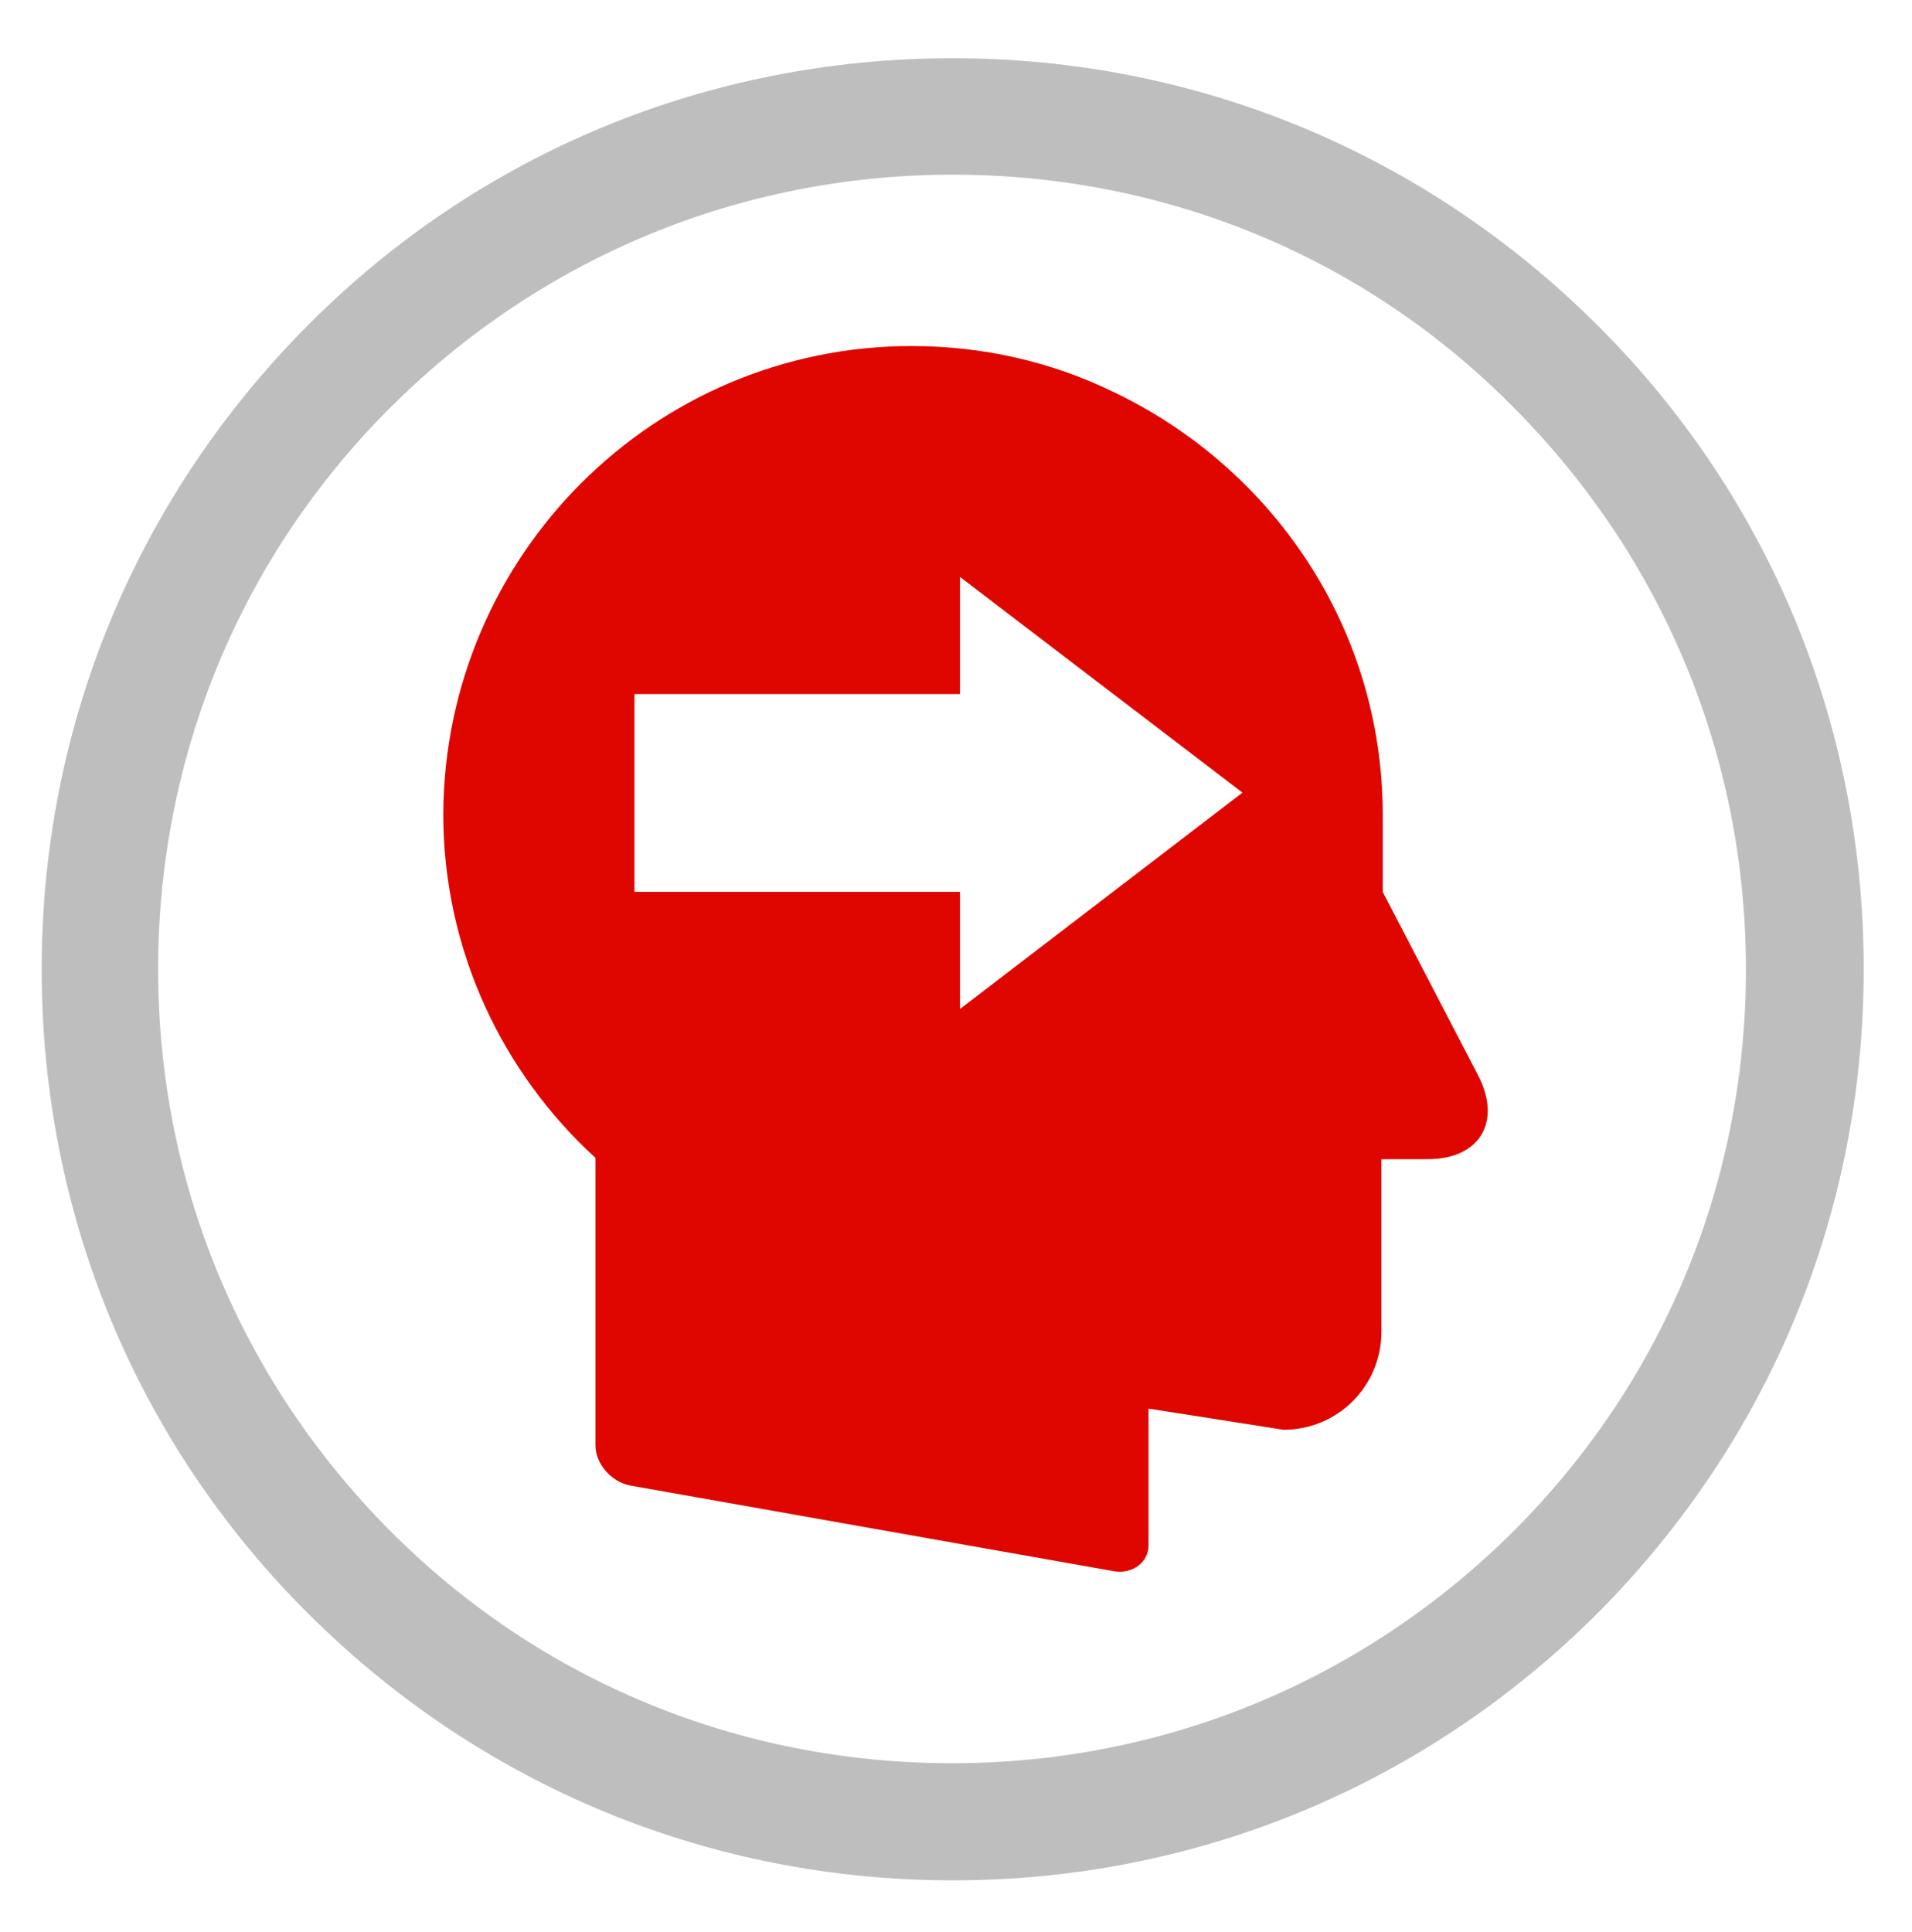
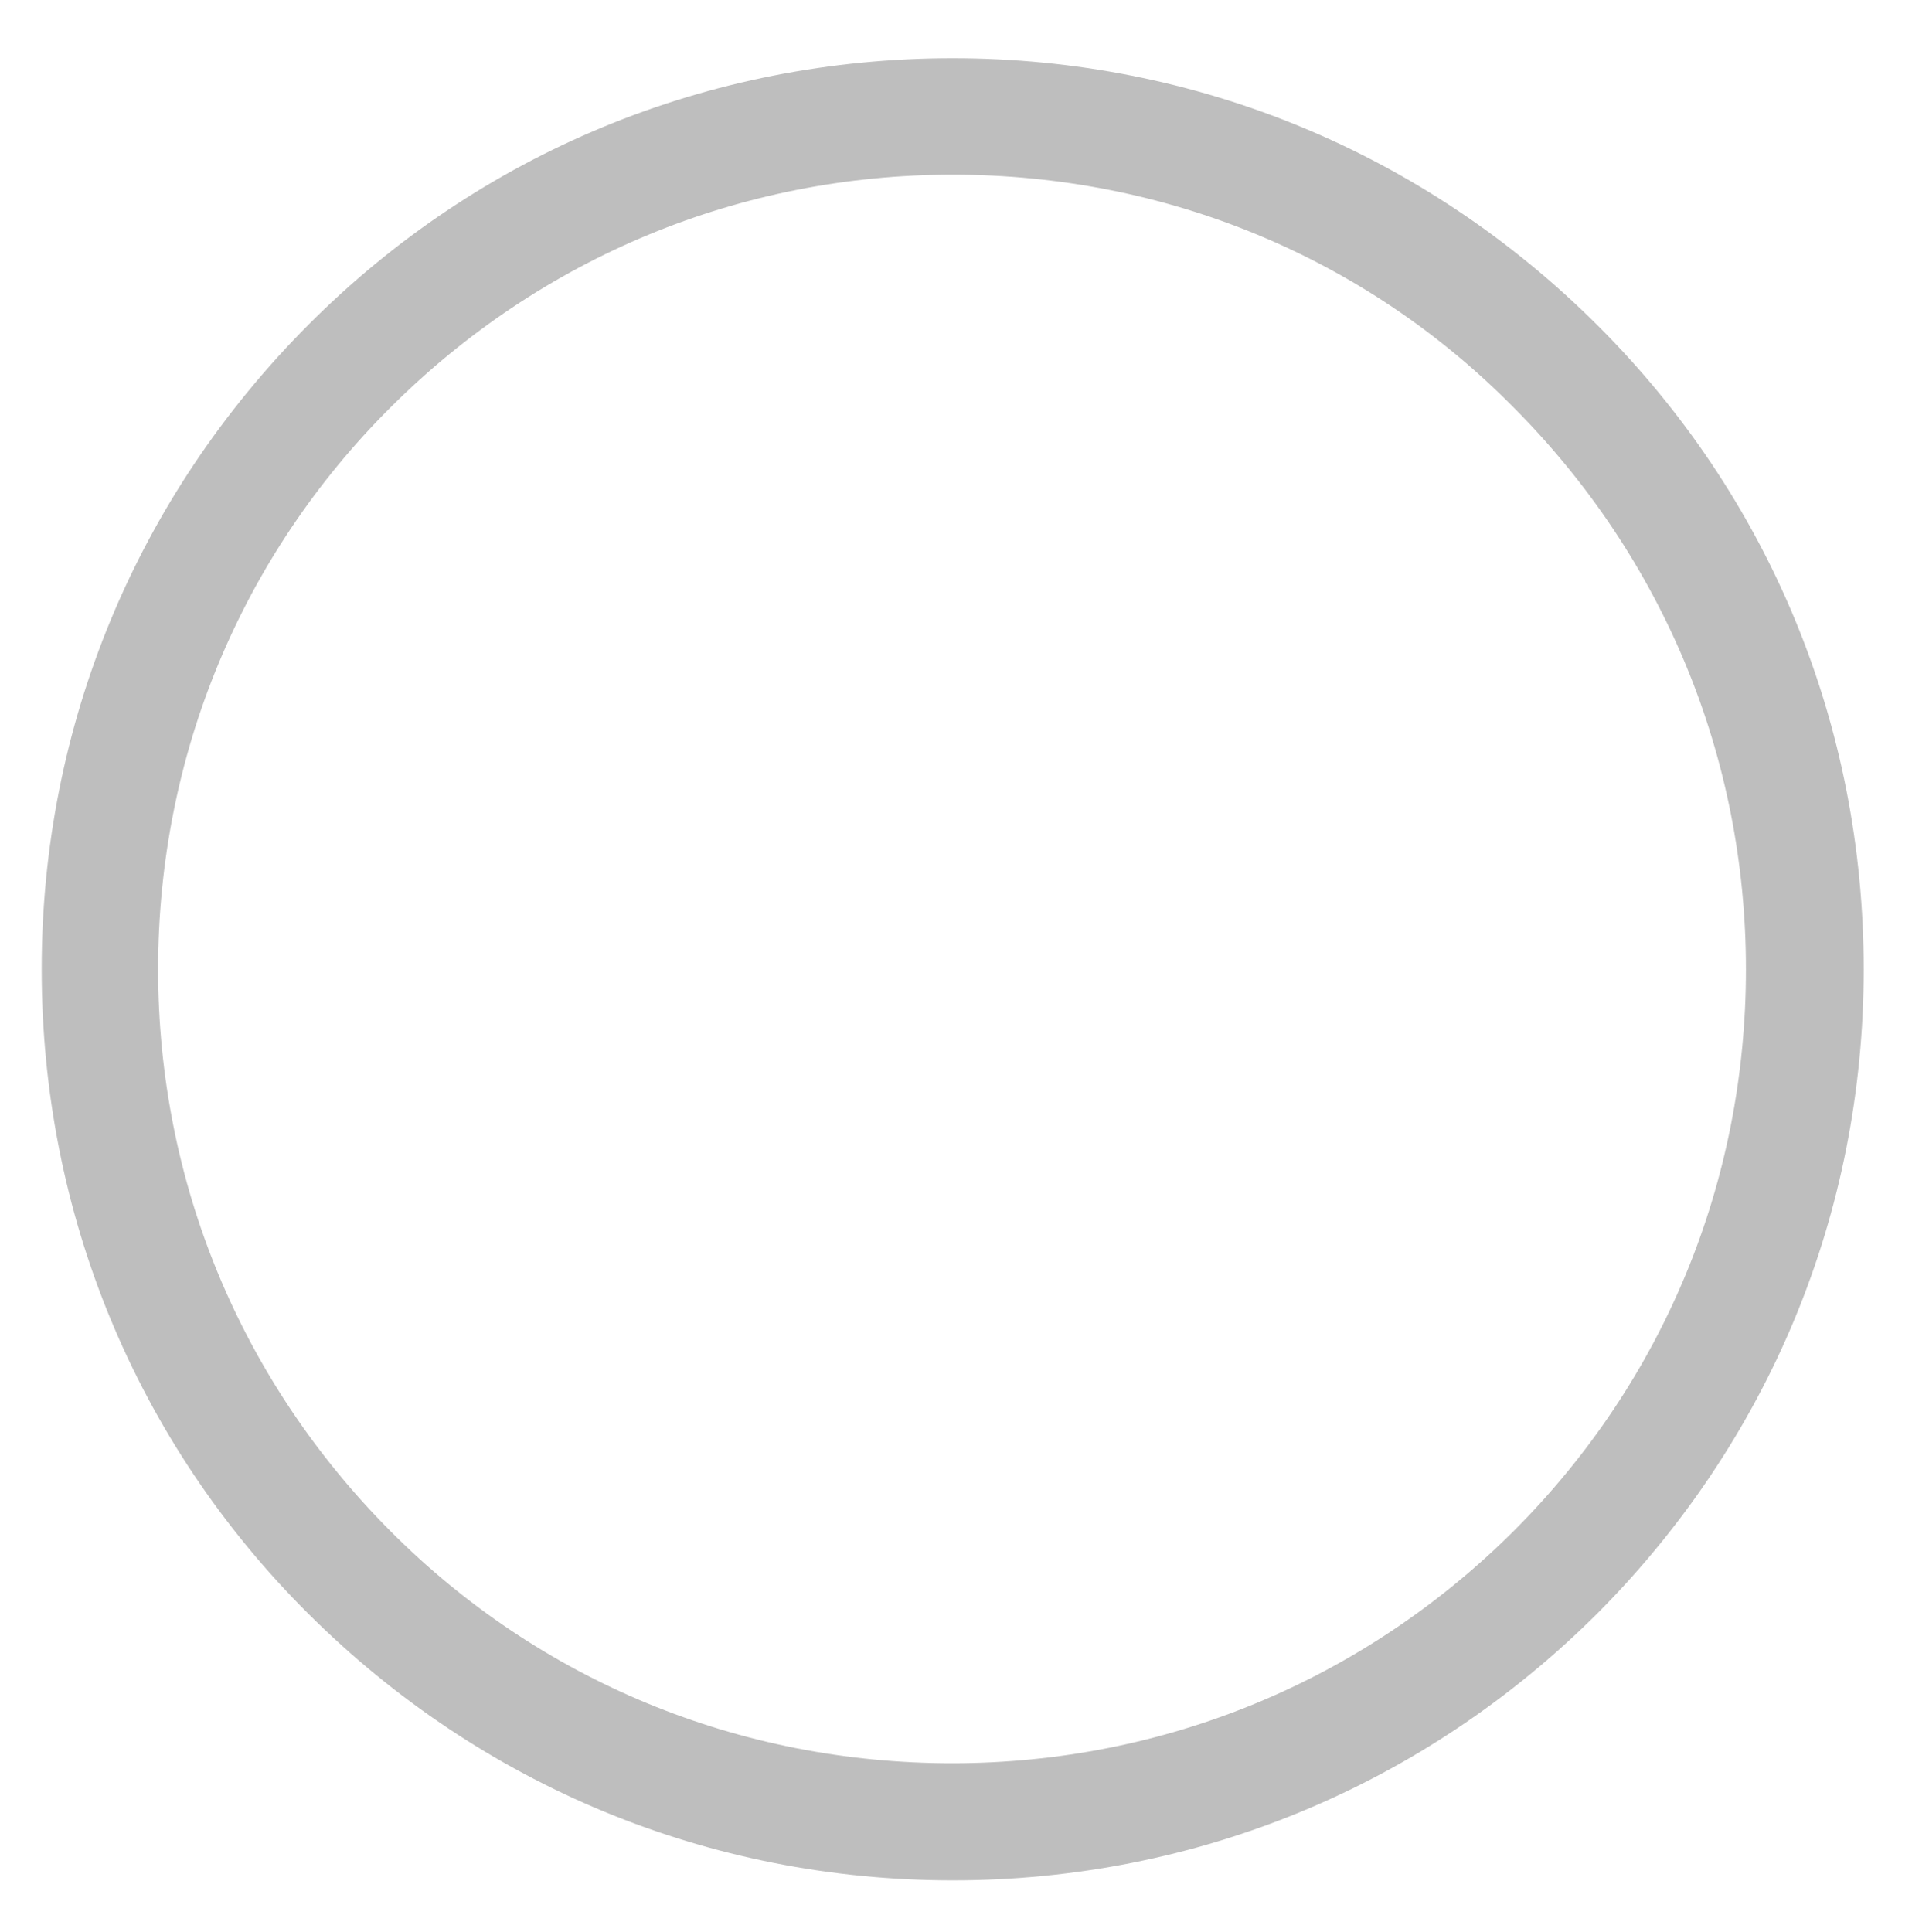
<svg xmlns="http://www.w3.org/2000/svg" id="Layer_1" x="0px" y="0px" viewBox="0 0 289 292" style="enable-background:new 0 0 289 292;" xml:space="preserve">
  <style type="text/css">
	.st0{fill:#E00600;}
	.st1{fill:#BEBEBE;}
</style>
  <g id="Layer_1-2">
-     <path class="st0" d="M223.4,162.5L209,134.8v-11.7c0-28.3-16.8-52.6-41-64c-9.1-4.4-19.4-6.8-30.2-6.8C98.8,52.3,67.2,84,67,123   c0,20.7,9,39.2,23,52v43.4c0,2.9,2.4,5.5,5.1,6.1l73.4,13c2.7,0.4,5.1-1.4,5.1-3.9v-20.7l20.4,3.2c8.2,0,14.8-6.6,14.8-14.8v-26.1   h6.8C223.6,175.3,227.1,169.6,223.4,162.5L223.4,162.5z M145.1,152.5v-17.7H95.9v-29.9h49.2V87.2l42.7,32.6L145.1,152.5z" />
    <path class="st1" d="M144,284.2c-36.8,0-71.3-14.3-97.4-40.3S6.3,183.3,6.3,146.5s14.3-71.3,40.3-97.4S107.2,8.8,144,8.8   s71.3,14.3,97.4,40.3s40.3,60.5,40.3,97.4s-14.3,71.3-40.3,97.4C215.3,269.9,180.8,284.2,144,284.2L144,284.2z M144,26.4   c-32.1,0-62.2,12.5-84.9,35.1s-35.2,52.8-35.2,85s12.5,62.2,35.1,84.9s52.8,35.1,84.9,35.1s62.2-12.5,84.9-35.1   c22.7-22.7,35.1-52.8,35.1-84.9s-12.5-62.2-35.1-84.9C206.3,38.8,176.1,26.4,144,26.4z" />
  </g>
</svg>